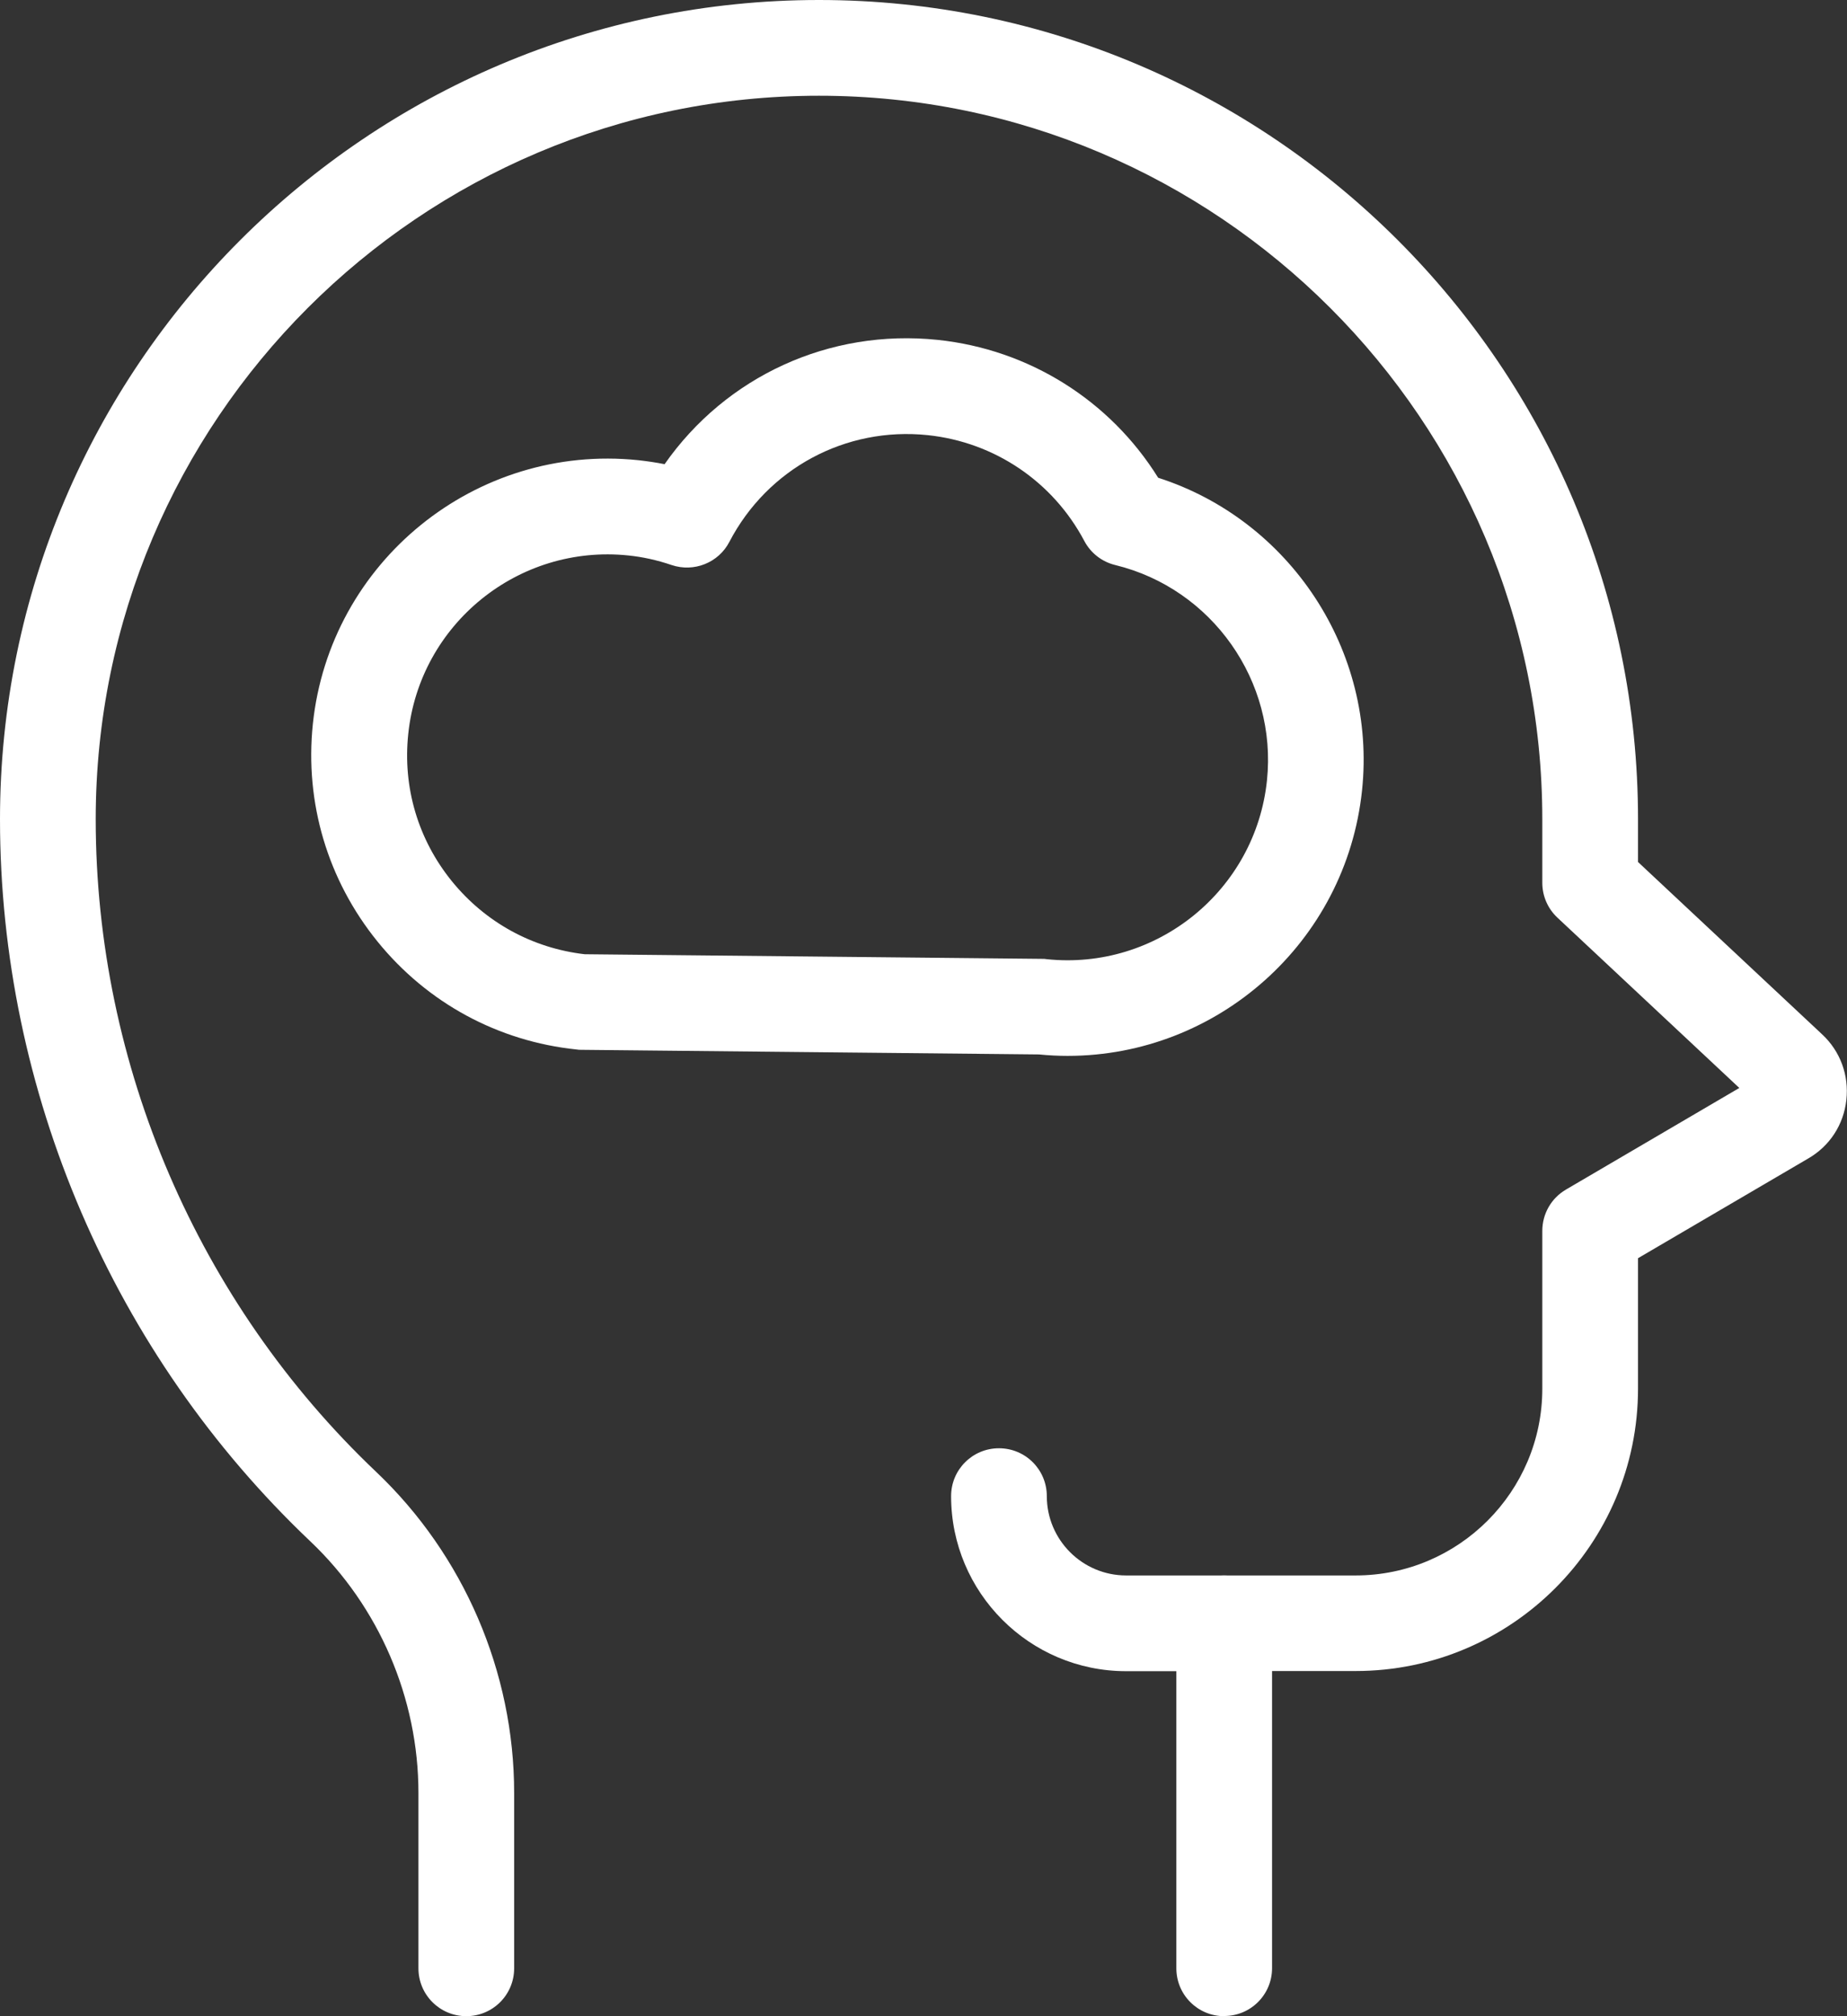
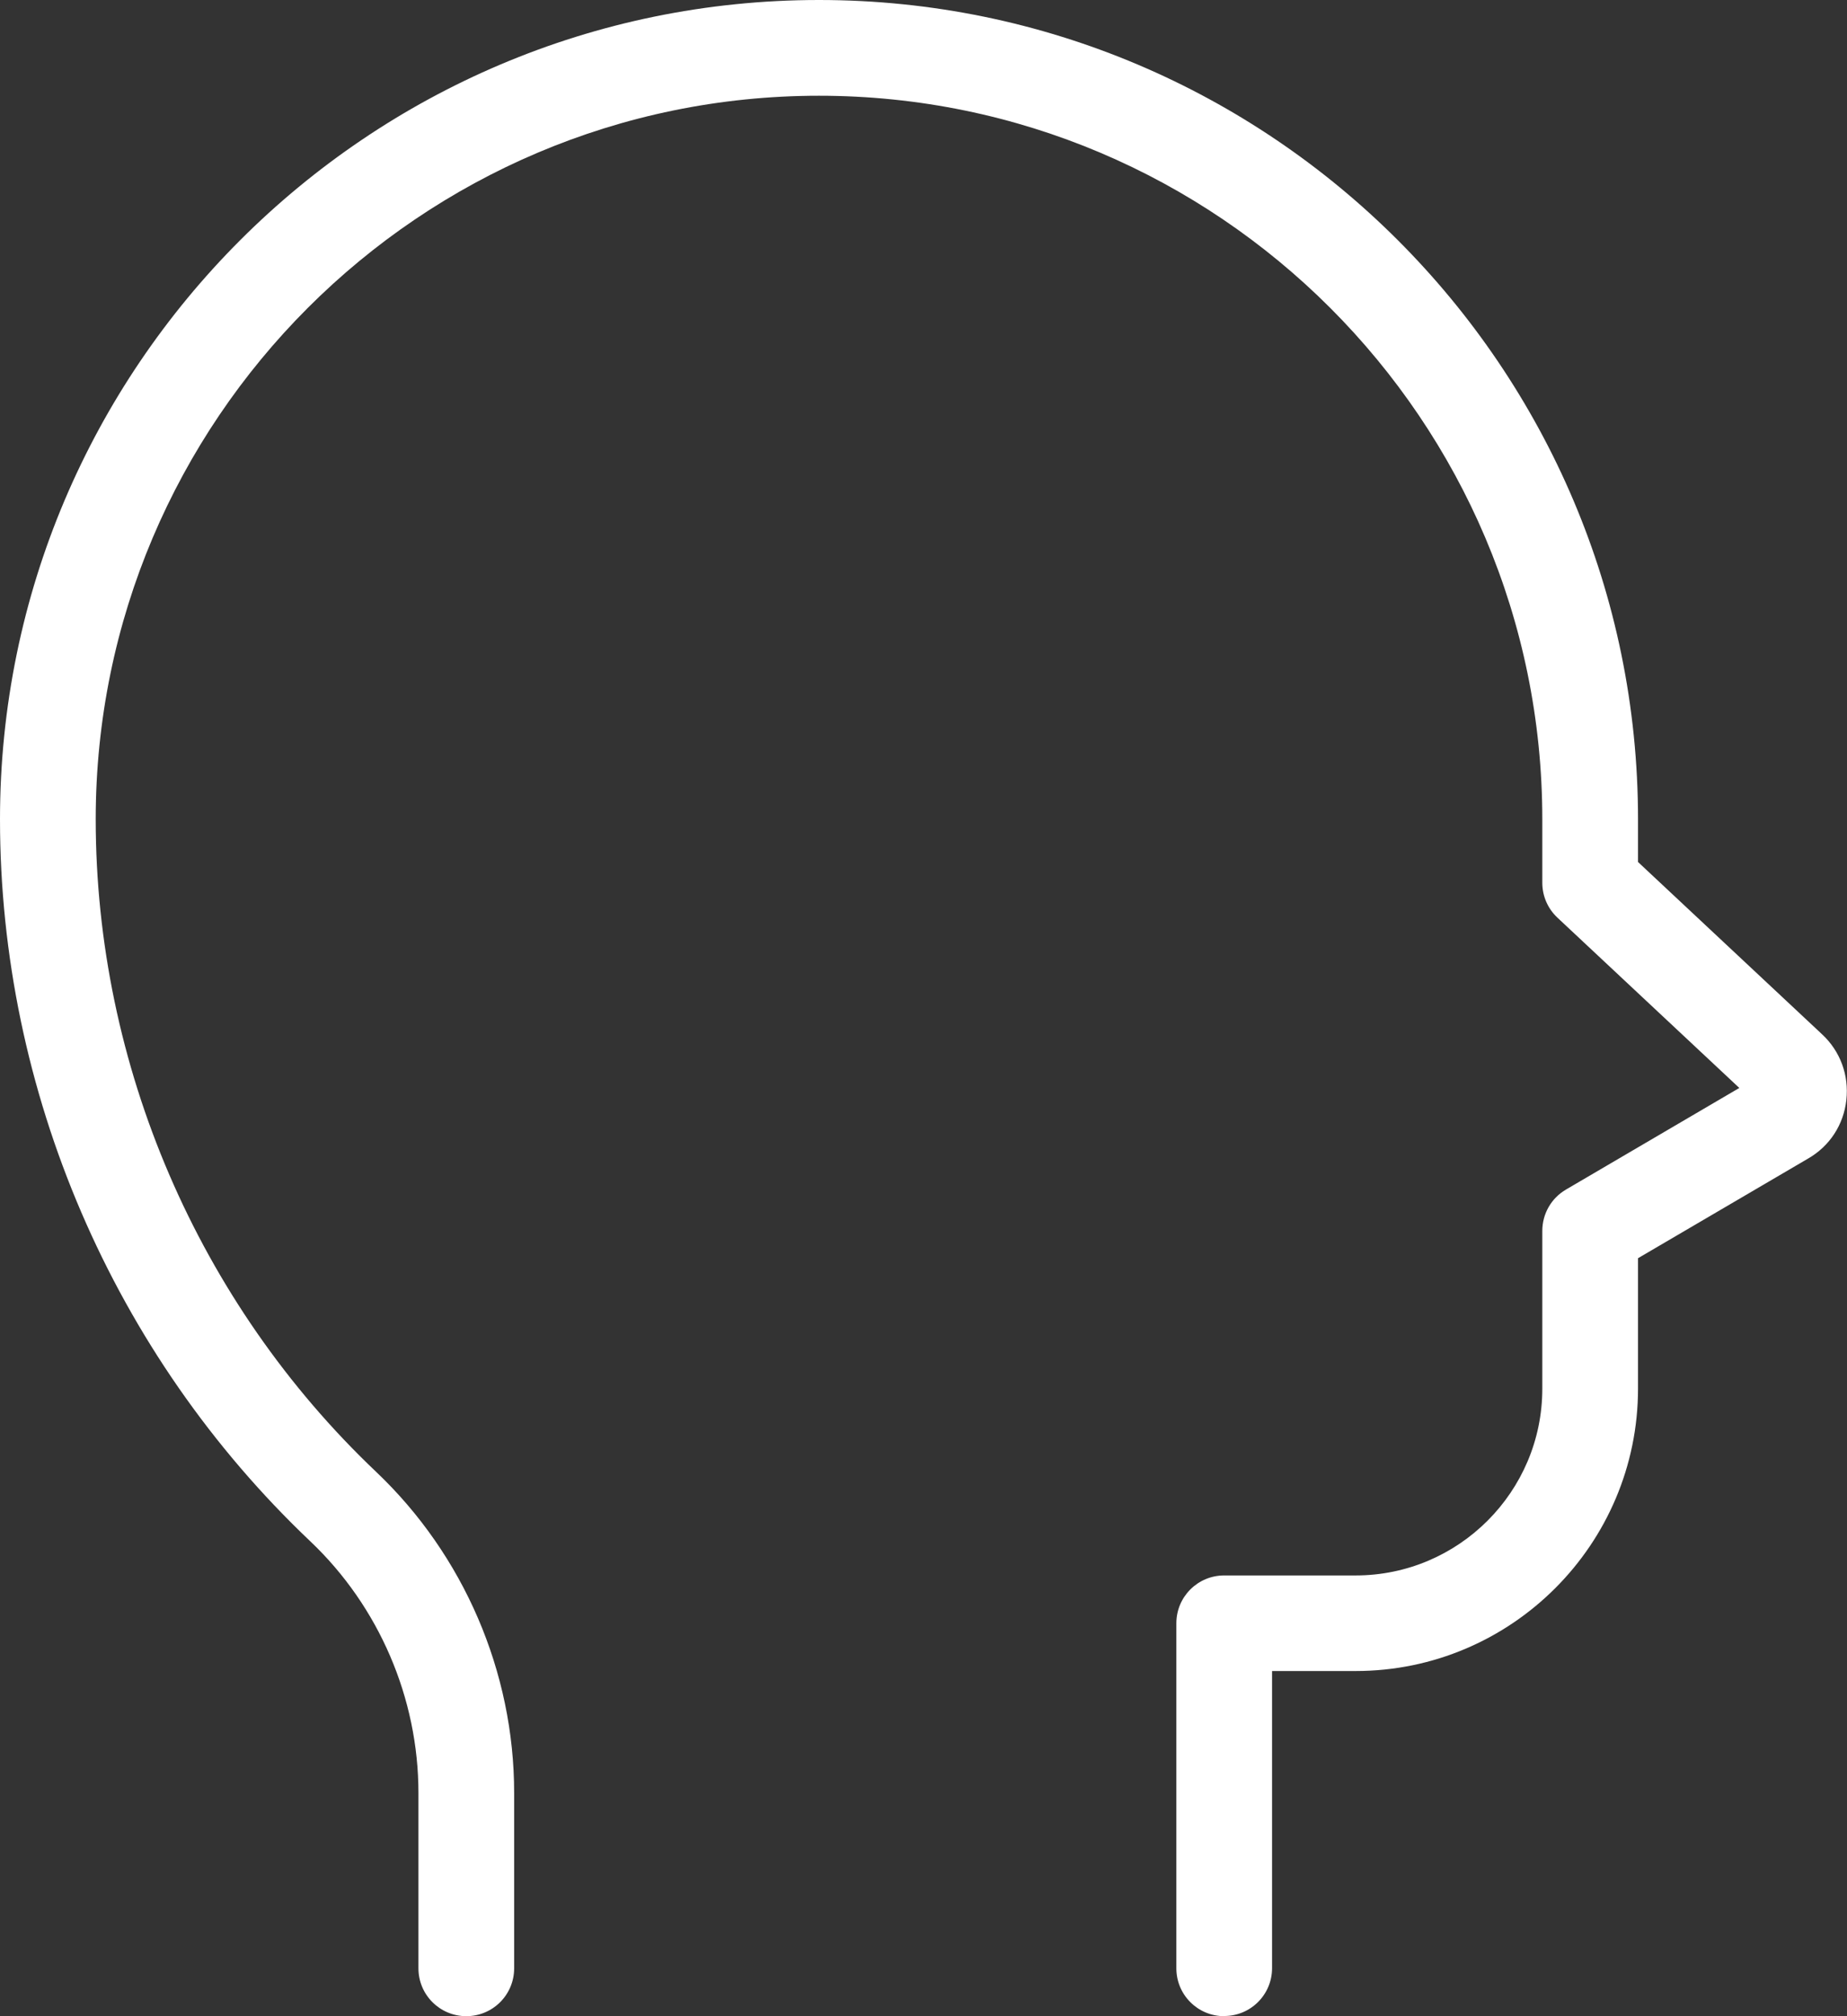
<svg xmlns="http://www.w3.org/2000/svg" id="Capa_2" data-name="Capa 2" viewBox="0 0 115.78 126.35">
  <rect x="0" y="0" width="115.78" height="126.35" fill="#333333" stroke="none" />
  <defs>
    <style>
      .cls-1 {
        fill: #fff;
      }
    </style>
  </defs>
  <g id="Title">
    <g>
      <g>
        <path class="cls-1" d="M76.74,126.35c-1.66,0-3-1.34-3-3v-21.62c0-1.66,1.34-3,3-3h8.24c6.45,0,11.7-5.25,11.7-11.7v-9.89c0-1.07.56-2.05,1.48-2.59l10.87-6.37-11.4-10.67c-.61-.57-.95-1.36-.95-2.19v-3.98c0-25-20.34-45.34-45.34-45.34S6,26.34,6,51.34c0,15.4,6.41,30.3,17.58,40.9,5.49,5.21,8.65,12.54,8.65,20.12v10.99c0,1.66-1.34,3-3,3s-3-1.34-3-3v-10.99c0-5.93-2.47-11.68-6.77-15.76C7.09,84.87,0,68.38,0,51.34,0,23.03,23.03,0,51.34,0s51.34,23.03,51.34,51.34v2.68l11.54,10.8c1.14,1.06,1.69,2.56,1.52,4.11-.17,1.55-1.04,2.89-2.39,3.67l-10.67,6.25v8.17c0,9.76-7.94,17.7-17.7,17.7h-5.24v18.62c0,1.66-1.34,3-3,3Z" />
-         <path class="cls-1" d="M76.74,104.73h-6.15c-6.05,0-10.97-4.92-10.97-10.97,0-1.66,1.34-3,3-3s3,1.34,3,3c0,2.74,2.23,4.97,4.97,4.97h6.15c1.66,0,3,1.34,3,3s-1.34,3-3,3Z" />
      </g>
-       <path class="cls-1" d="M66.93,66.17c-.59,0-1.19-.03-1.8-.09l-28.7-.29c-.09,0-.19,0-.28-.02-4.93-.51-9.37-2.92-12.49-6.77-3.12-3.85-4.56-8.69-4.05-13.62,1.06-10.18,10.21-17.6,20.4-16.54.55.06,1.1.14,1.65.25,3.84-5.49,10.32-8.5,17.12-7.79,5.72.6,10.8,3.79,13.82,8.64,8.26,2.65,13.7,10.85,12.78,19.59-1,9.53-9.07,16.64-18.45,16.64ZM36.64,59.8l28.69.29c.09,0,.19,0,.28.02,6.89.72,13.09-4.3,13.81-11.2.65-6.22-3.44-12.02-9.51-13.5-.83-.2-1.54-.75-1.94-1.51-1.97-3.72-5.63-6.19-9.81-6.63-5.15-.54-10.04,2.09-12.44,6.69-.68,1.31-2.22,1.92-3.62,1.45-.91-.31-1.82-.51-2.71-.6-6.89-.72-13.09,4.3-13.8,11.2-.35,3.34.62,6.61,2.74,9.22,2.09,2.57,5.04,4.19,8.32,4.57Z" />
    </g>
  </g>
</svg>